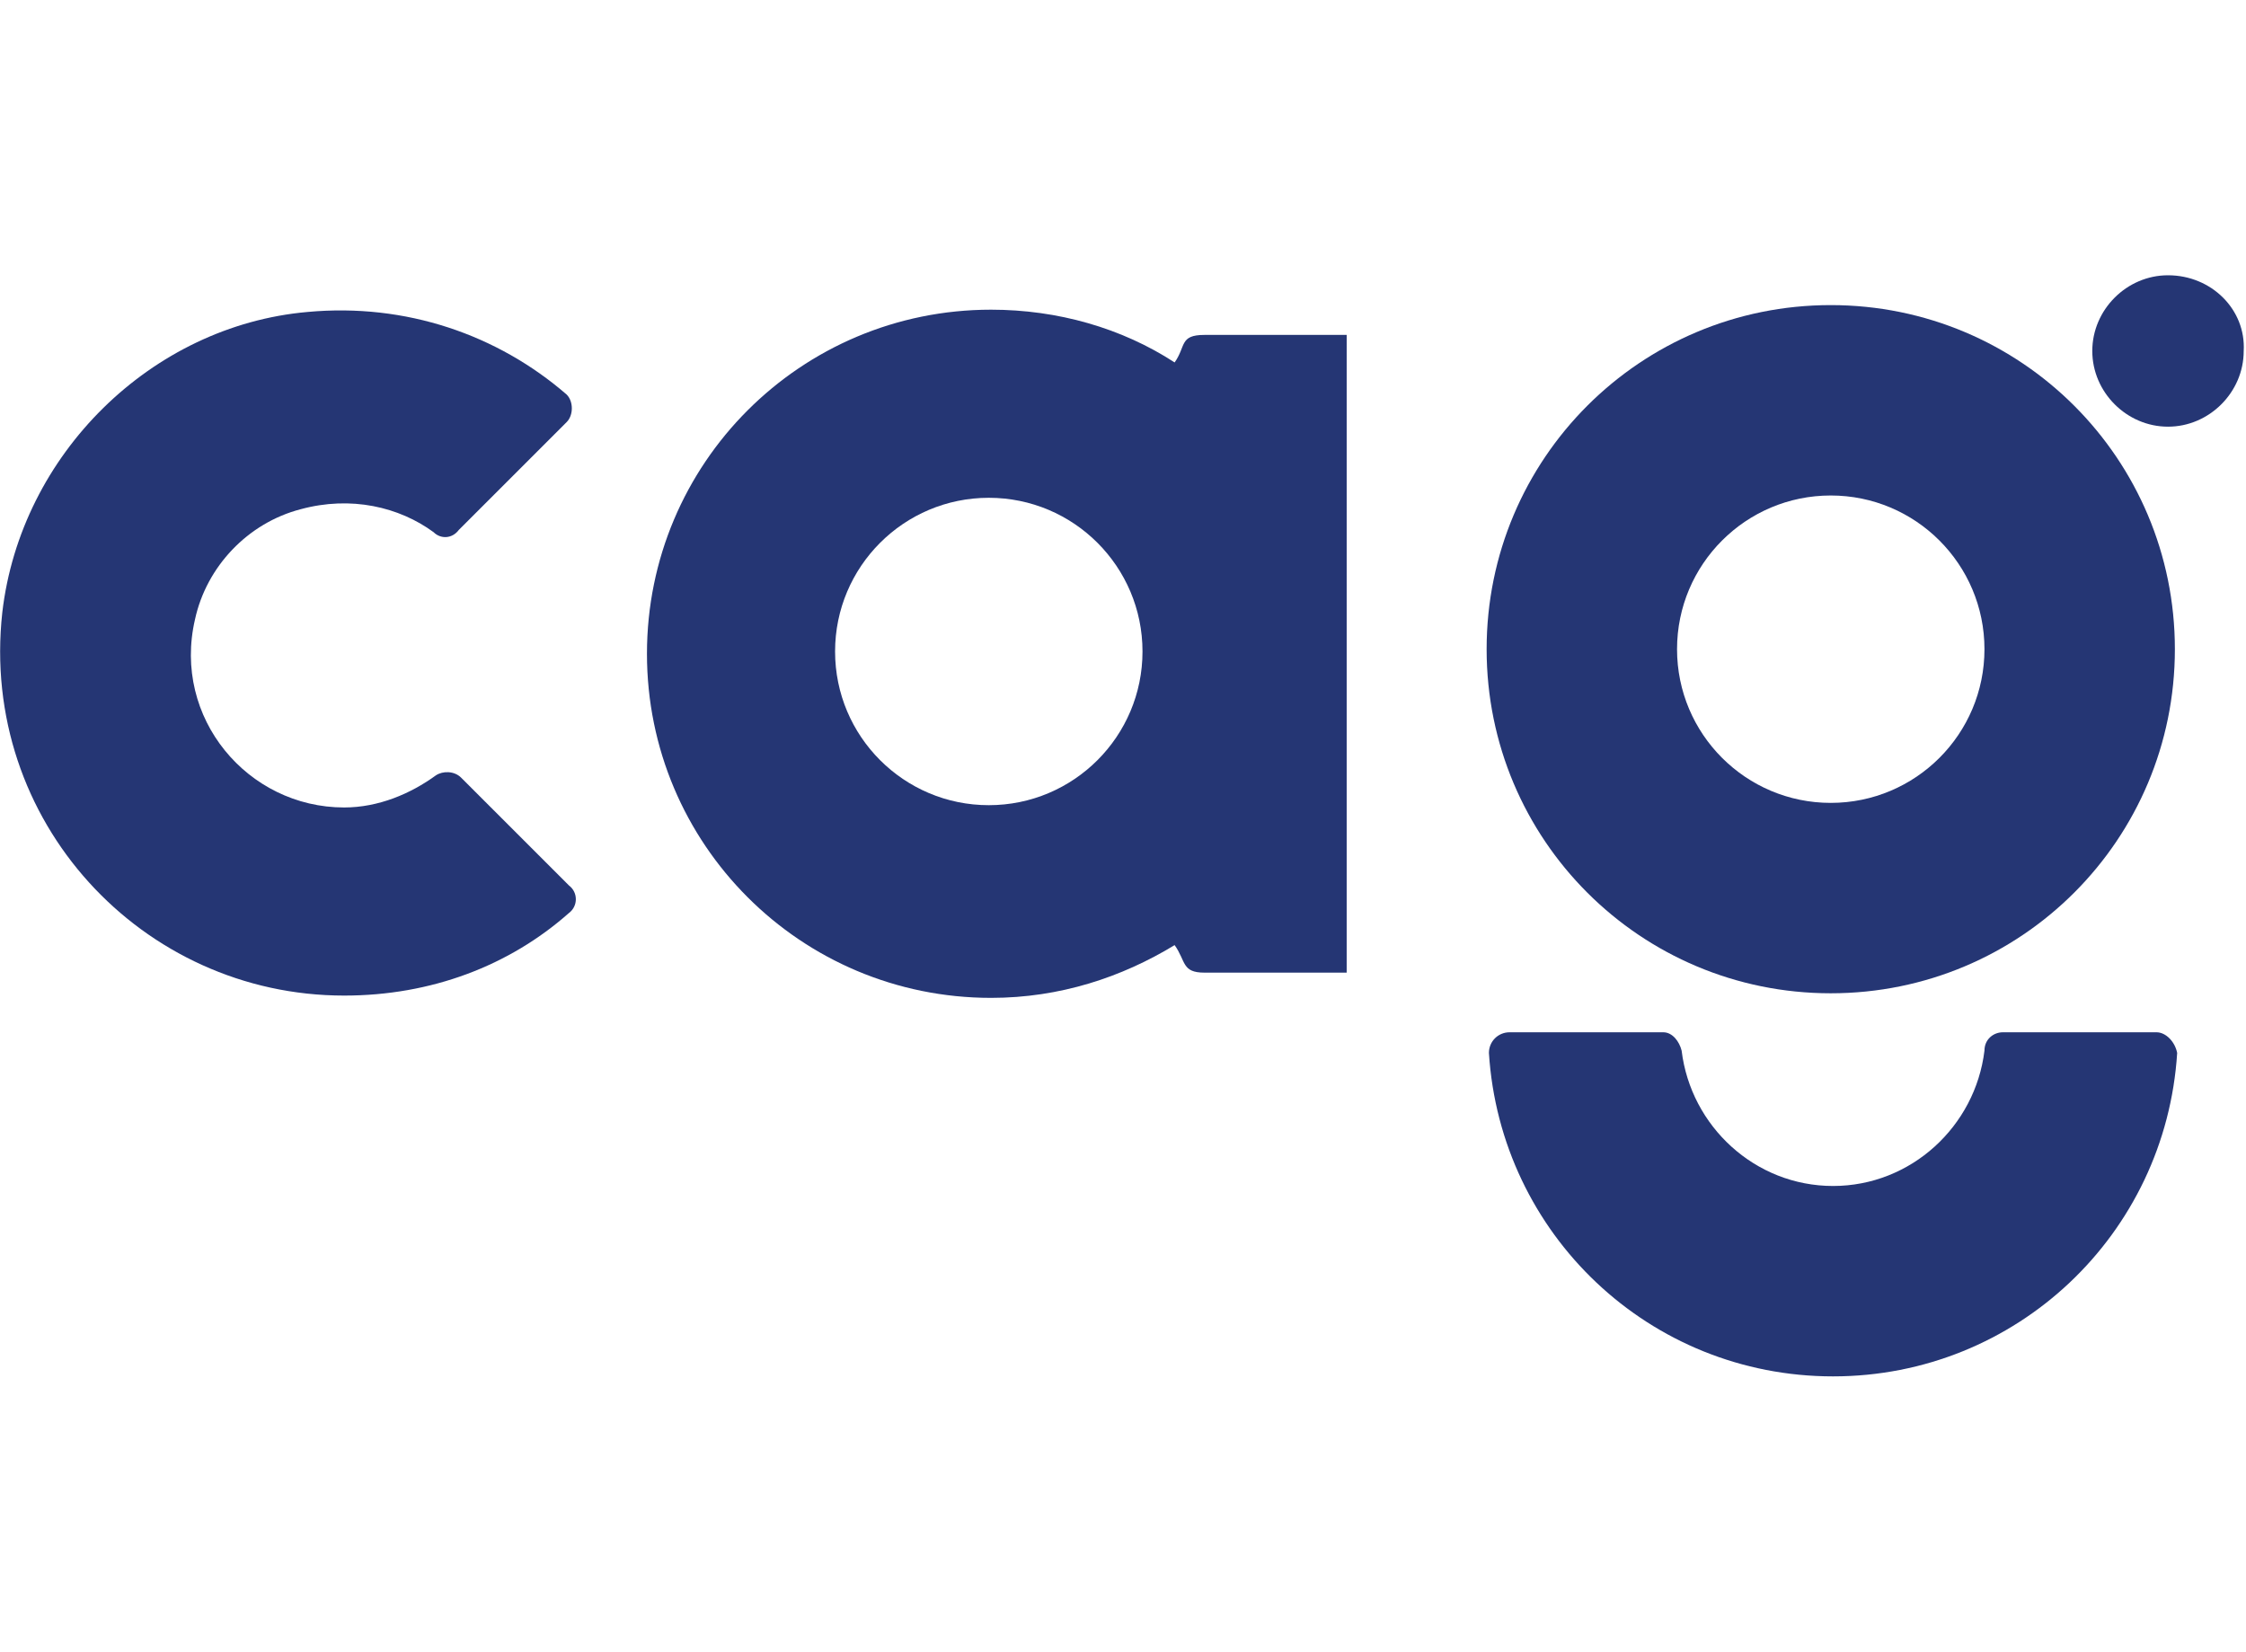
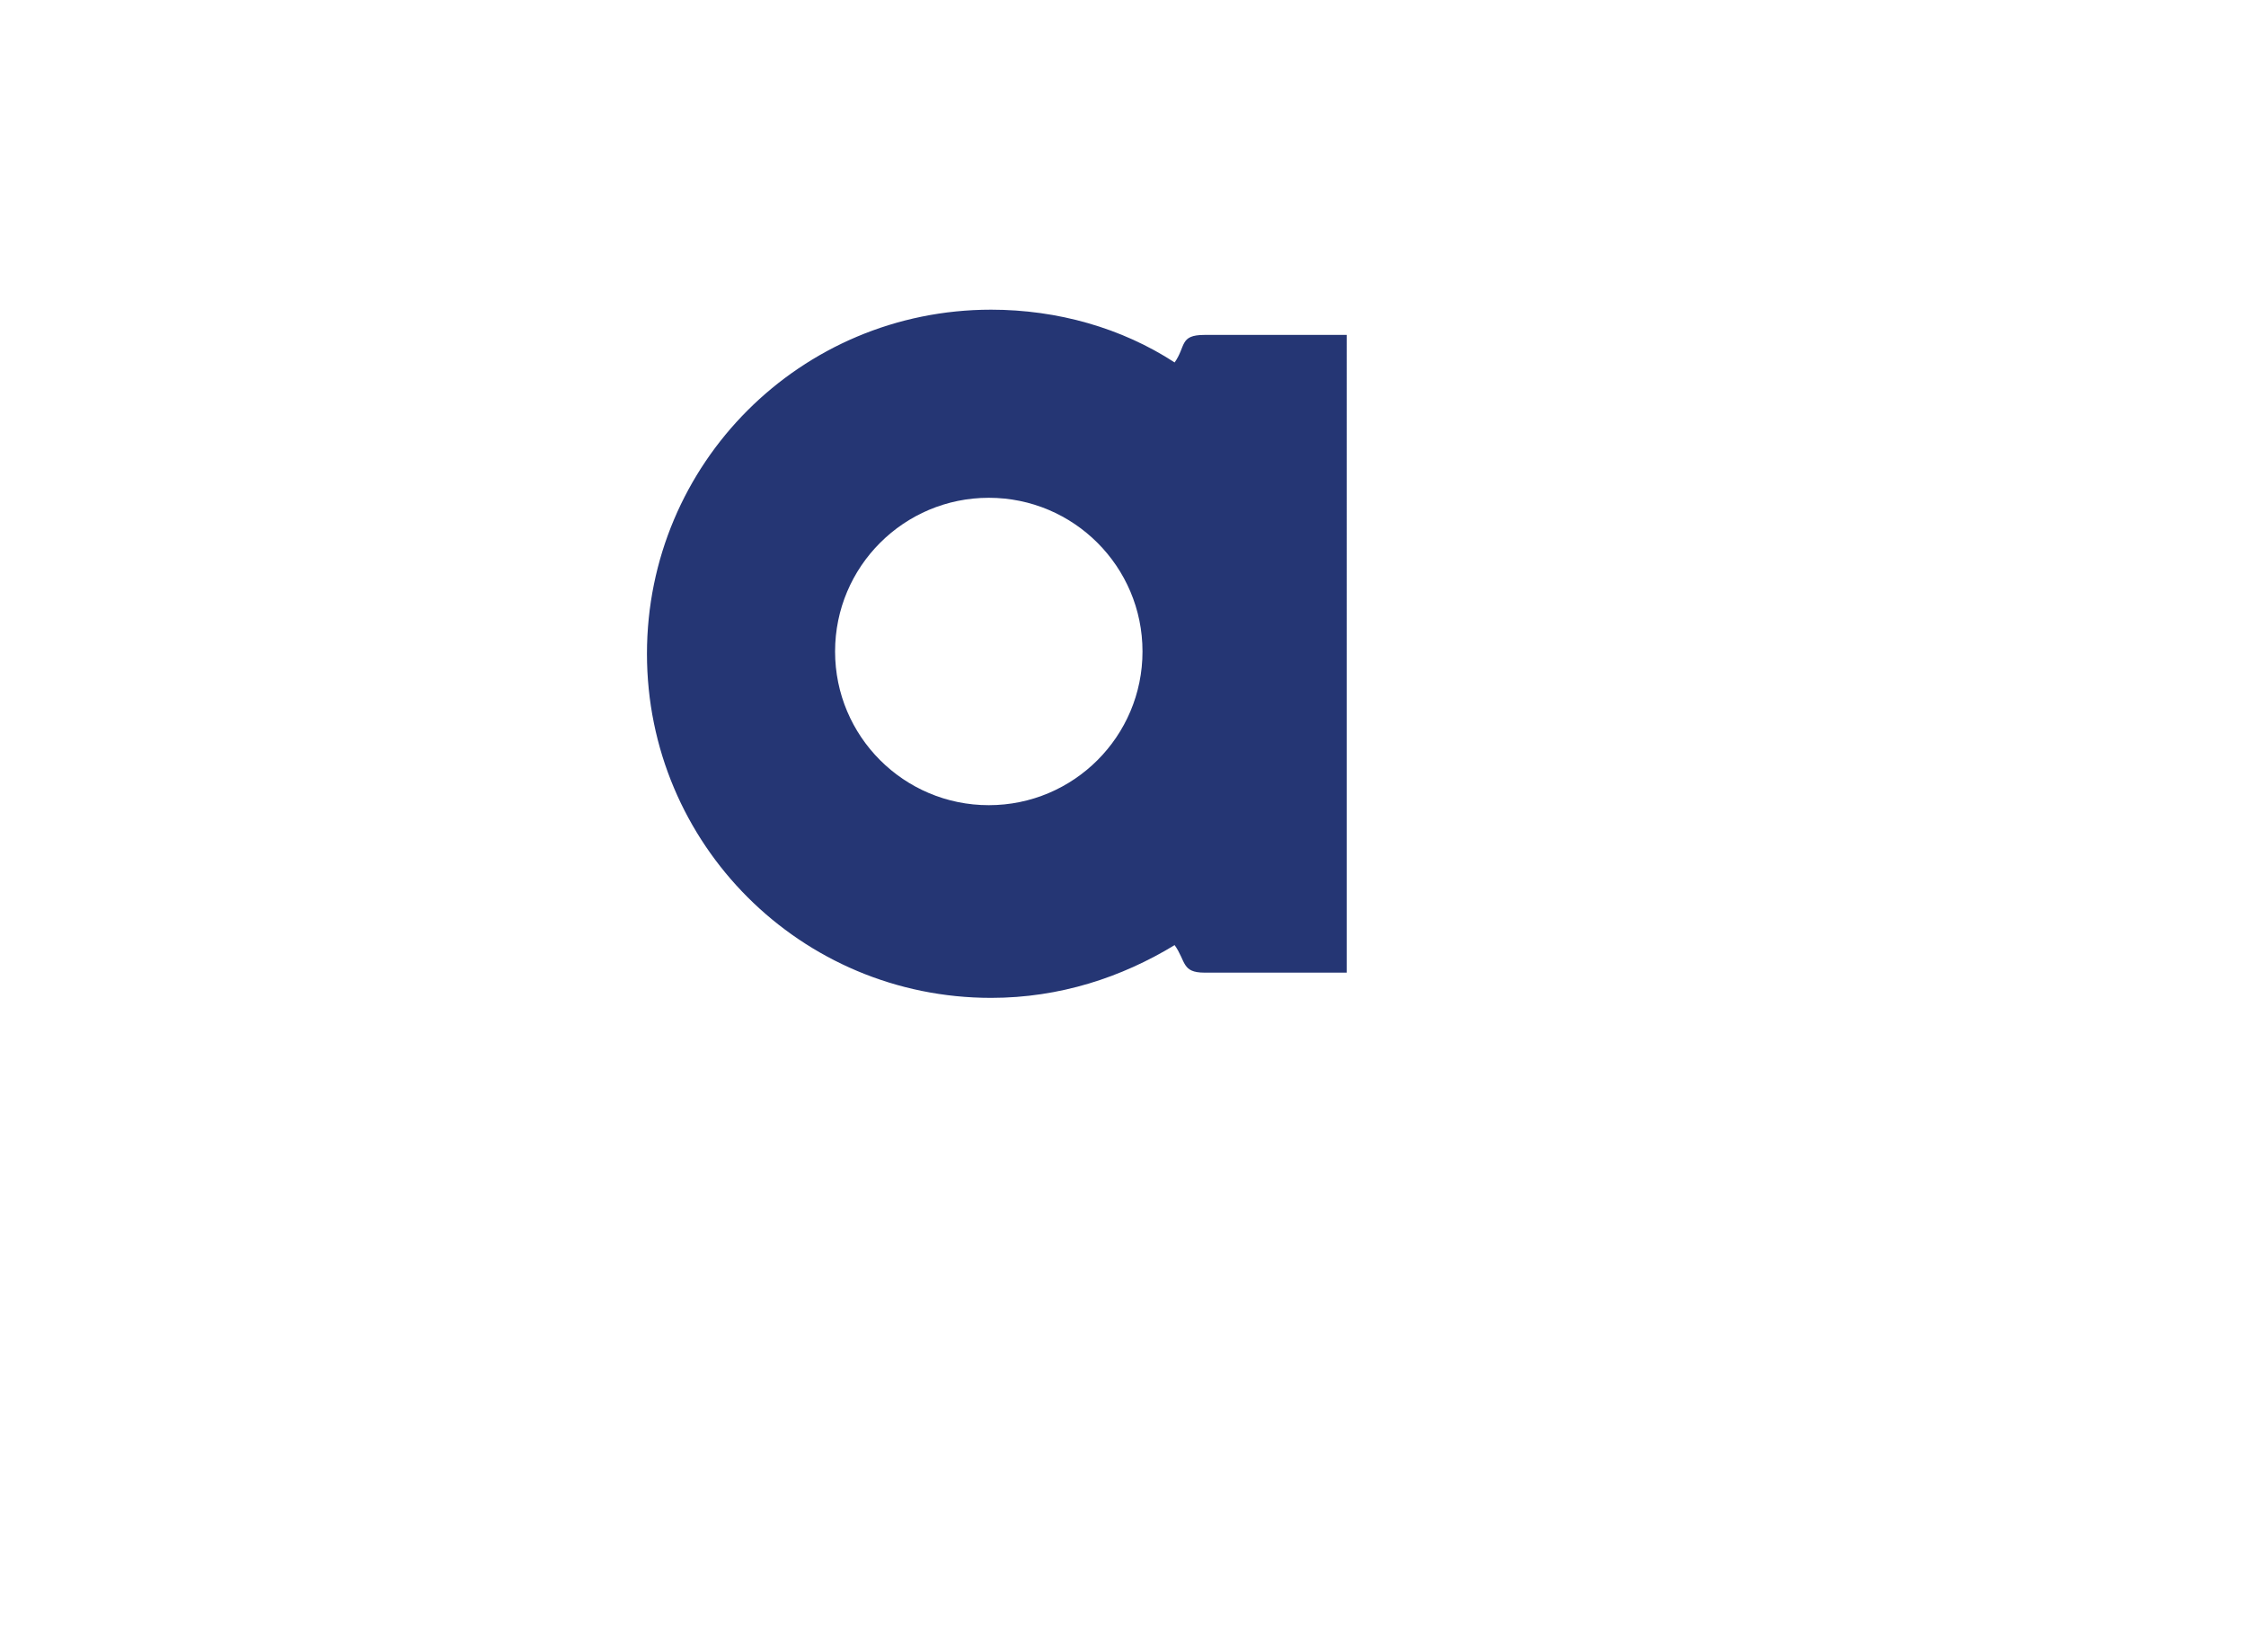
<svg xmlns="http://www.w3.org/2000/svg" version="1.1" id="Layer_1" x="0px" y="0px" viewBox="0 0 97.9 72" style="enable-background:new 0 0 97.9 72;" xml:space="preserve">
  <style type="text/css">
	.st0{fill:#253674;}
</style>
  <g>
    <path class="st0" d="M51.2,15.8c-2.3-1.5-5.1-2.3-8-2.3c-8.3,0-15,6.7-15,15s6.7,15,15,15c3,0,5.7-0.9,8-2.3   c0.5,0.7,0.3,1.2,1.3,1.2h6.2V14.6h-6.2C51.4,14.6,51.7,15.1,51.2,15.8z M43.1,35.1c-3.7,0-6.7-3-6.7-6.7s3-6.7,6.7-6.7   s6.7,3,6.7,6.7S46.8,35.1,43.1,35.1z" />
-     <path class="st0" d="M94.5,12c-1.8,0-3.3,1.5-3.3,3.3s1.5,3.3,3.3,3.3s3.3-1.5,3.3-3.3C97.9,13.5,96.4,12,94.5,12z" />
-     <path class="st0" d="M79.8,13.3c-8.3,0-15,6.7-15,15s6.7,15,15,15s15-6.7,15-15S88.1,13.3,79.8,13.3z M79.8,35   c-3.7,0-6.7-3-6.7-6.7s3-6.7,6.7-6.7s6.7,3,6.7,6.7S83.5,35,79.8,35z" />
-     <path class="st0" d="M94,45h-6.7c-0.4,0-0.8,0.3-0.8,0.8c-0.4,3.3-3.2,5.9-6.6,5.9s-6.2-2.6-6.6-5.9c-0.1-0.4-0.4-0.8-0.8-0.8h-6.7   c-0.5,0-0.9,0.4-0.9,0.9c0.5,7.9,7,14.1,15,14.1s14.5-6.2,15-14.1C94.8,45.4,94.4,45,94,45z" />
-     <path class="st0" d="M24.8,39.8c0.4-0.3,0.4-0.9,0-1.2l-4.7-4.7c-0.3-0.3-0.8-0.3-1.1-0.1c-1.1,0.8-2.5,1.4-4,1.4   c-4.2,0-7.5-3.9-6.5-8.2c0.5-2.3,2.3-4.2,4.6-4.8c2.2-0.6,4.3-0.1,5.8,1c0.3,0.3,0.8,0.3,1.1-0.1l4.7-4.7c0.3-0.3,0.3-0.9,0-1.2   c-3-2.6-7-4-11.3-3.6C6.6,14.2,0.9,19.8,0.1,26.7c-1,9.1,6.1,16.7,14.9,16.7C18.8,43.4,22.2,42.1,24.8,39.8z" />
  </g>
</svg>